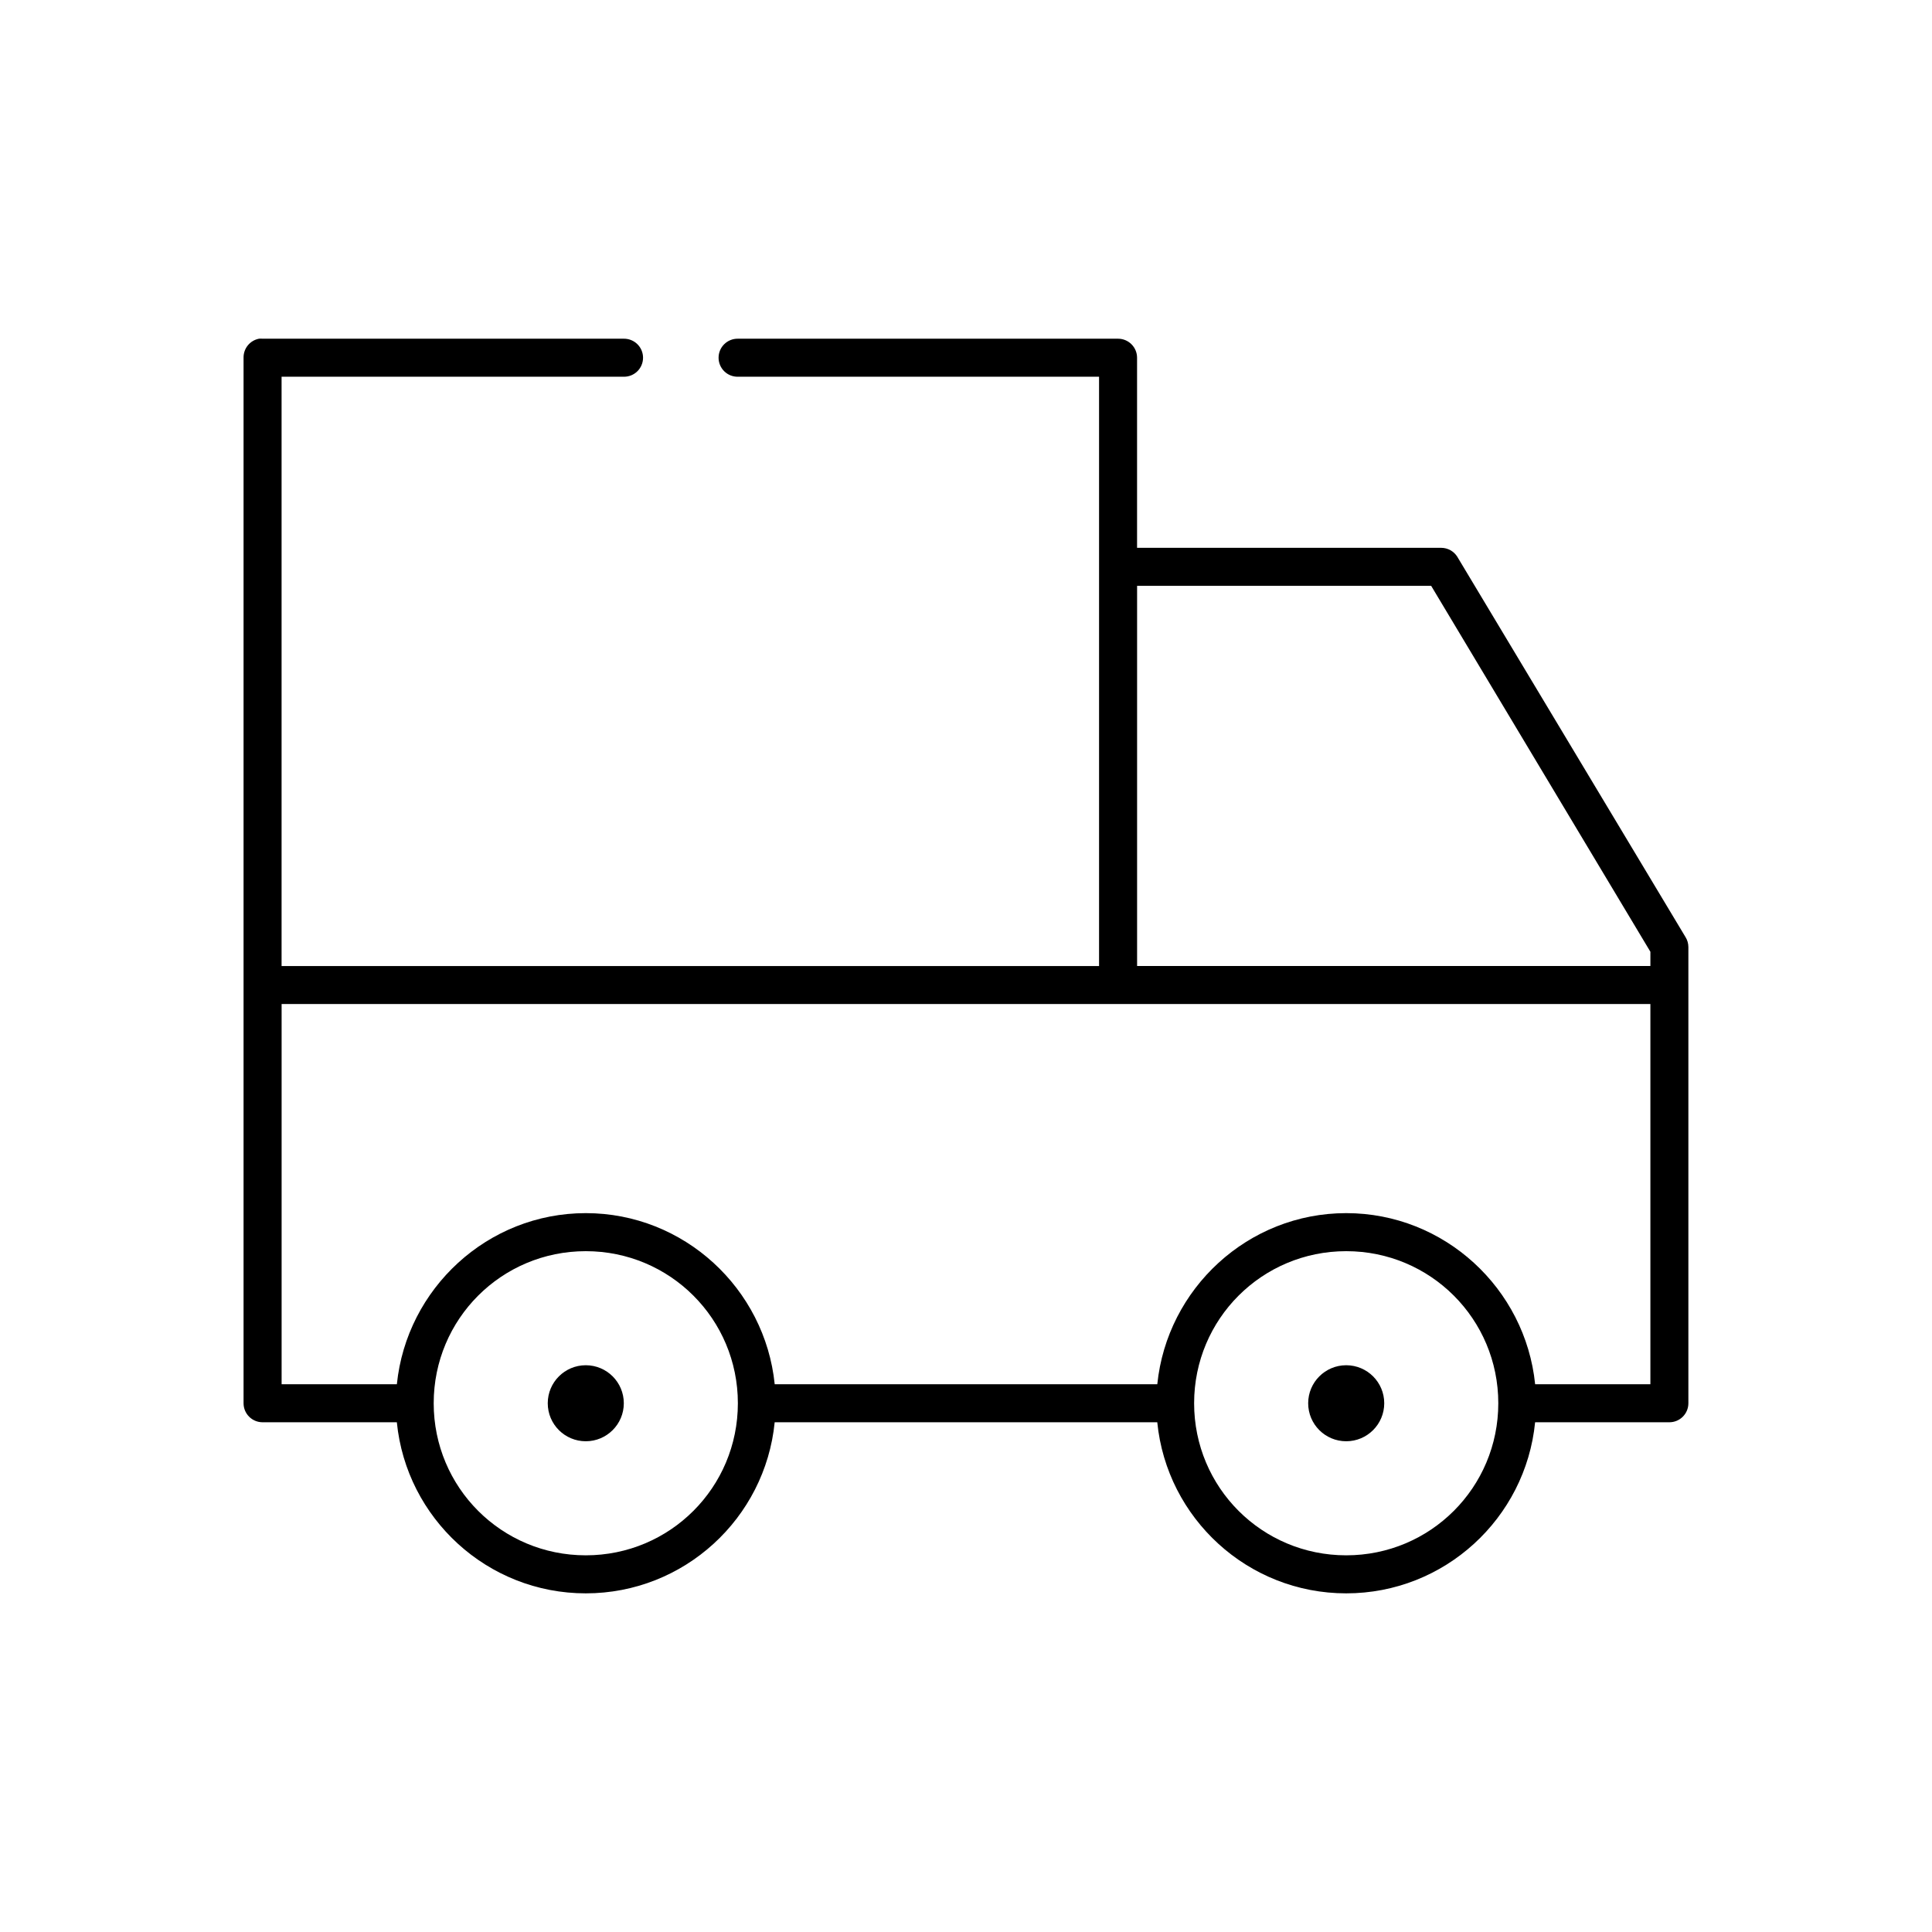
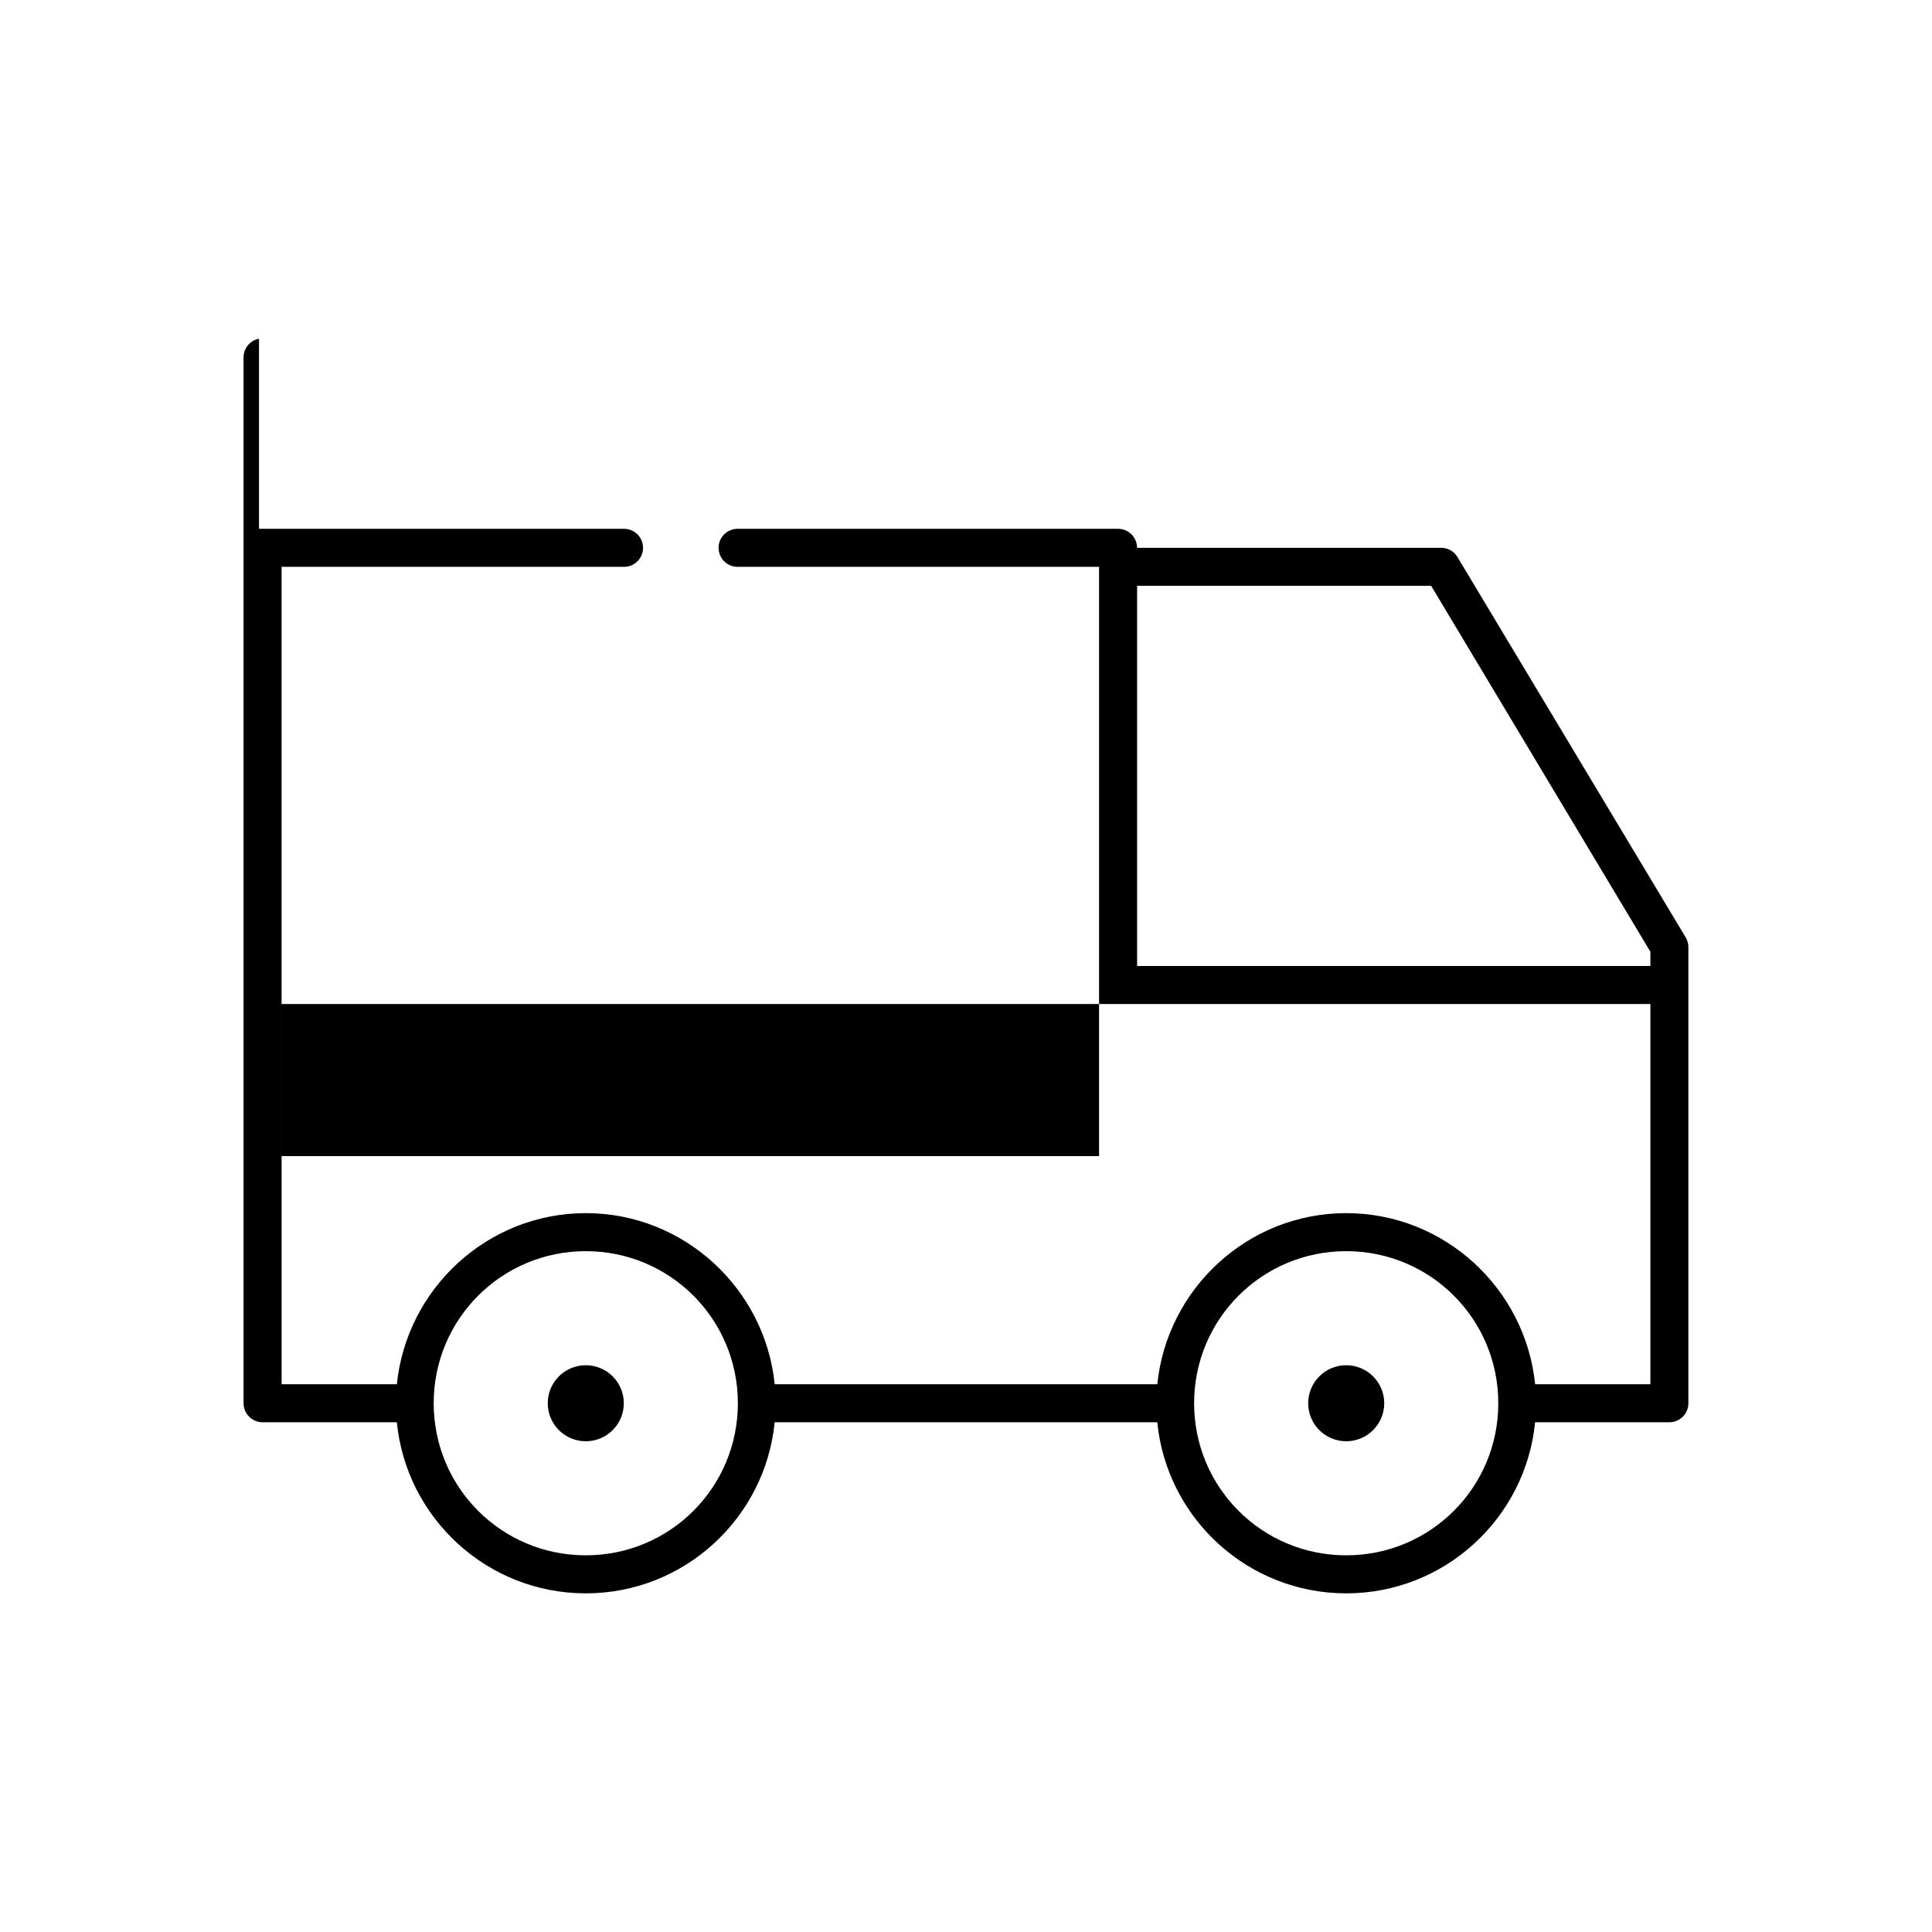
<svg xmlns="http://www.w3.org/2000/svg" fill="#000000" width="800px" height="800px" version="1.1" viewBox="144 144 512 512">
-   <path d="m212.64 233.76c-2.41 0.461-4.137 2.59-4.094 5.039v277.08c0 2.781 2.254 5.035 5.039 5.035h35.582c2.516 25.434 23.984 45.34 50.066 45.34s47.551-19.906 50.066-45.34h101.39c2.516 25.434 23.984 45.34 50.066 45.34s47.551-19.906 50.066-45.34h35.582-0.004c2.785 0 5.039-2.254 5.039-5.035v-120.91c-0.004-0.949-0.277-1.879-0.785-2.676l-60.457-100.75v-0.004c-0.918-1.461-2.523-2.356-4.254-2.359h-80.609v-50.379c0-2.781-2.254-5.035-5.035-5.039h-100.76c-1.352-0.016-2.648 0.504-3.609 1.453-0.961 0.945-1.5 2.238-1.5 3.586 0 1.348 0.539 2.641 1.5 3.59 0.961 0.945 2.258 1.469 3.609 1.449h95.723v156.17h-216.64v-156.17h90.688-0.004c1.348 0.02 2.648-0.504 3.609-1.449 0.961-0.949 1.5-2.242 1.5-3.59 0-1.348-0.539-2.641-1.5-3.586-0.961-0.949-2.262-1.469-3.609-1.453h-95.723c-0.316-0.027-0.633-0.027-0.945 0zm232.7 65.492h77.934l58.098 96.977v3.777h-136.03v-100.75zm-226.71 110.83h362.74v100.75h-30.543c-2.586-25.359-24.035-45.34-50.066-45.34s-47.48 19.98-50.066 45.34h-101.39c-2.586-25.359-24.035-45.34-50.066-45.34s-47.48 19.98-50.066 45.34h-30.543zm80.609 65.492c22.32 0 40.305 17.984 40.305 40.301s-17.984 40.301-40.305 40.301-40.305-17.984-40.305-40.301 17.984-40.301 40.305-40.301zm201.52 0c22.32 0 40.305 17.984 40.305 40.301s-17.984 40.301-40.305 40.301c-22.32 0-40.305-17.984-40.305-40.301s17.984-40.301 40.305-40.301zm-201.52 30.227c-5.566 0-10.078 4.512-10.078 10.074 0 5.566 4.512 10.074 10.078 10.074s10.078-4.512 10.078-10.074c0-5.566-4.512-10.074-10.078-10.074zm201.52 0c-5.566 0-10.078 4.512-10.078 10.074 0 5.566 4.512 10.074 10.078 10.074 5.566 0 10.078-4.512 10.078-10.074 0-5.566-4.512-10.074-10.078-10.074z" />
+   <path d="m212.64 233.76c-2.41 0.461-4.137 2.59-4.094 5.039v277.08c0 2.781 2.254 5.035 5.039 5.035h35.582c2.516 25.434 23.984 45.34 50.066 45.34s47.551-19.906 50.066-45.34h101.39c2.516 25.434 23.984 45.34 50.066 45.34s47.551-19.906 50.066-45.34h35.582-0.004c2.785 0 5.039-2.254 5.039-5.035v-120.91c-0.004-0.949-0.277-1.879-0.785-2.676l-60.457-100.75v-0.004c-0.918-1.461-2.523-2.356-4.254-2.359h-80.609c0-2.781-2.254-5.035-5.035-5.039h-100.76c-1.352-0.016-2.648 0.504-3.609 1.453-0.961 0.945-1.5 2.238-1.5 3.586 0 1.348 0.539 2.641 1.5 3.59 0.961 0.945 2.258 1.469 3.609 1.449h95.723v156.17h-216.64v-156.17h90.688-0.004c1.348 0.02 2.648-0.504 3.609-1.449 0.961-0.949 1.5-2.242 1.5-3.59 0-1.348-0.539-2.641-1.5-3.586-0.961-0.949-2.262-1.469-3.609-1.453h-95.723c-0.316-0.027-0.633-0.027-0.945 0zm232.7 65.492h77.934l58.098 96.977v3.777h-136.03v-100.75zm-226.71 110.83h362.74v100.75h-30.543c-2.586-25.359-24.035-45.34-50.066-45.34s-47.48 19.98-50.066 45.34h-101.39c-2.586-25.359-24.035-45.34-50.066-45.34s-47.48 19.98-50.066 45.34h-30.543zm80.609 65.492c22.32 0 40.305 17.984 40.305 40.301s-17.984 40.301-40.305 40.301-40.305-17.984-40.305-40.301 17.984-40.301 40.305-40.301zm201.52 0c22.32 0 40.305 17.984 40.305 40.301s-17.984 40.301-40.305 40.301c-22.32 0-40.305-17.984-40.305-40.301s17.984-40.301 40.305-40.301zm-201.52 30.227c-5.566 0-10.078 4.512-10.078 10.074 0 5.566 4.512 10.074 10.078 10.074s10.078-4.512 10.078-10.074c0-5.566-4.512-10.074-10.078-10.074zm201.52 0c-5.566 0-10.078 4.512-10.078 10.074 0 5.566 4.512 10.074 10.078 10.074 5.566 0 10.078-4.512 10.078-10.074 0-5.566-4.512-10.074-10.078-10.074z" />
</svg>